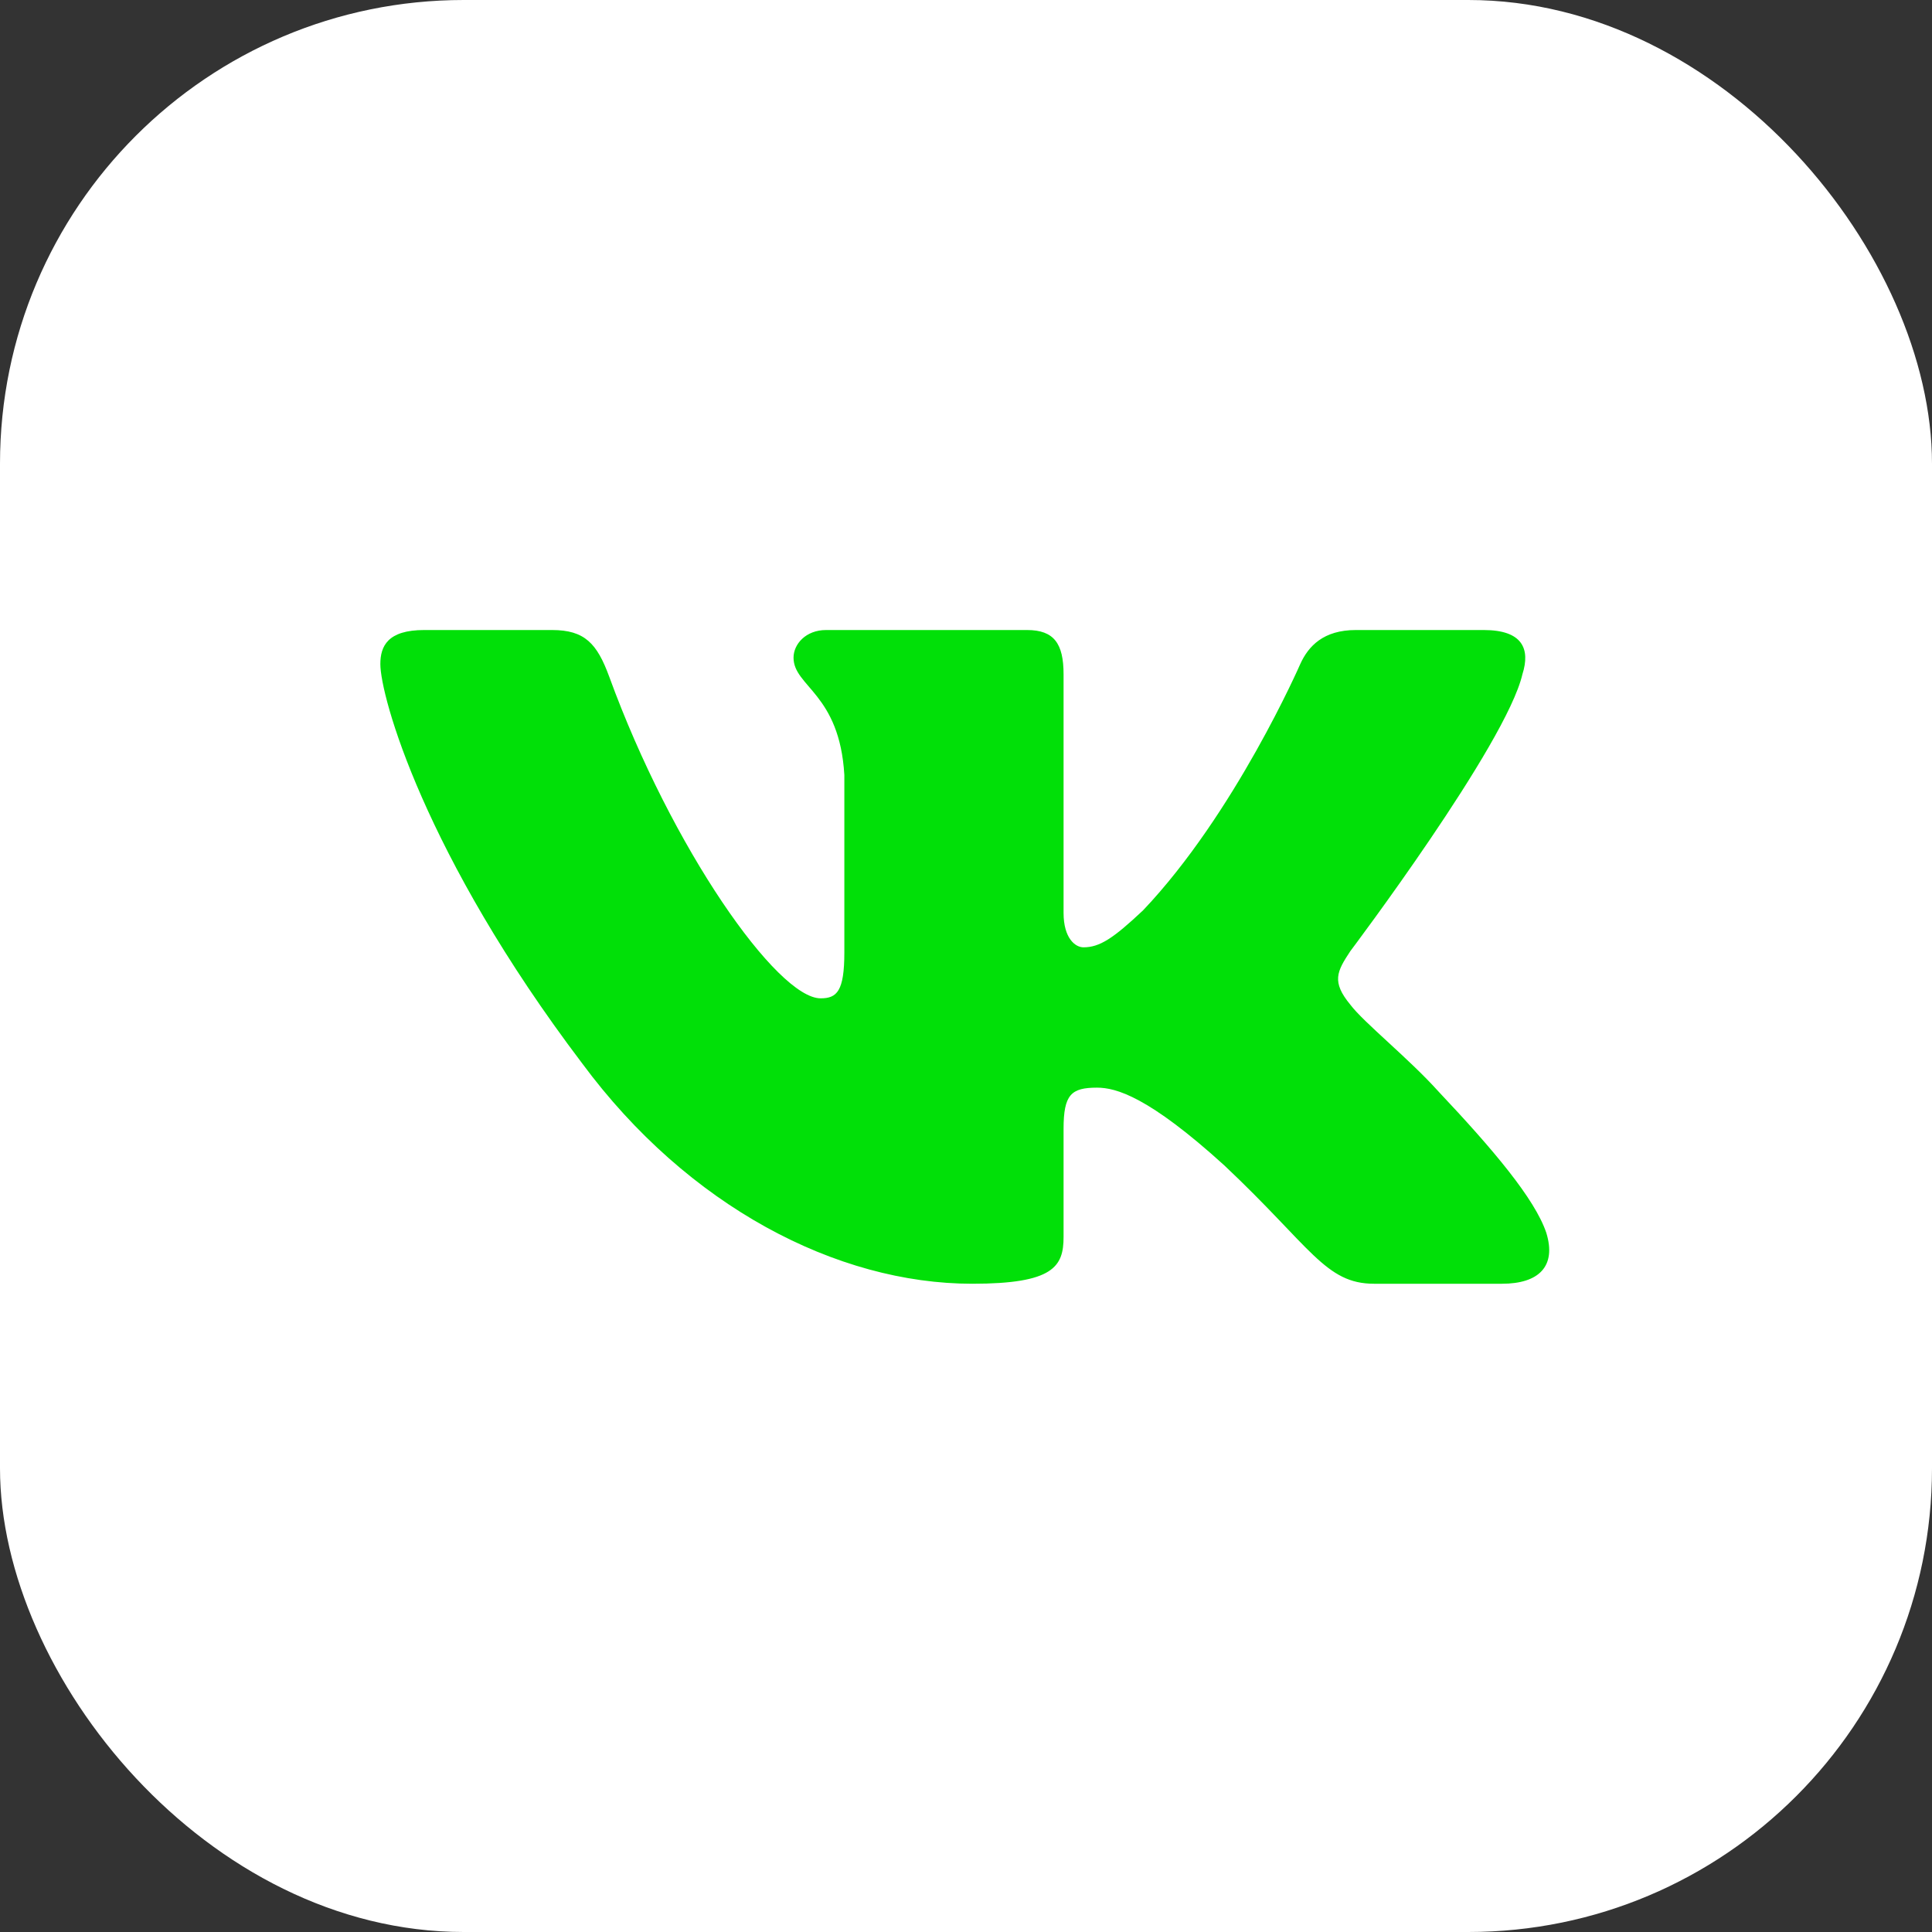
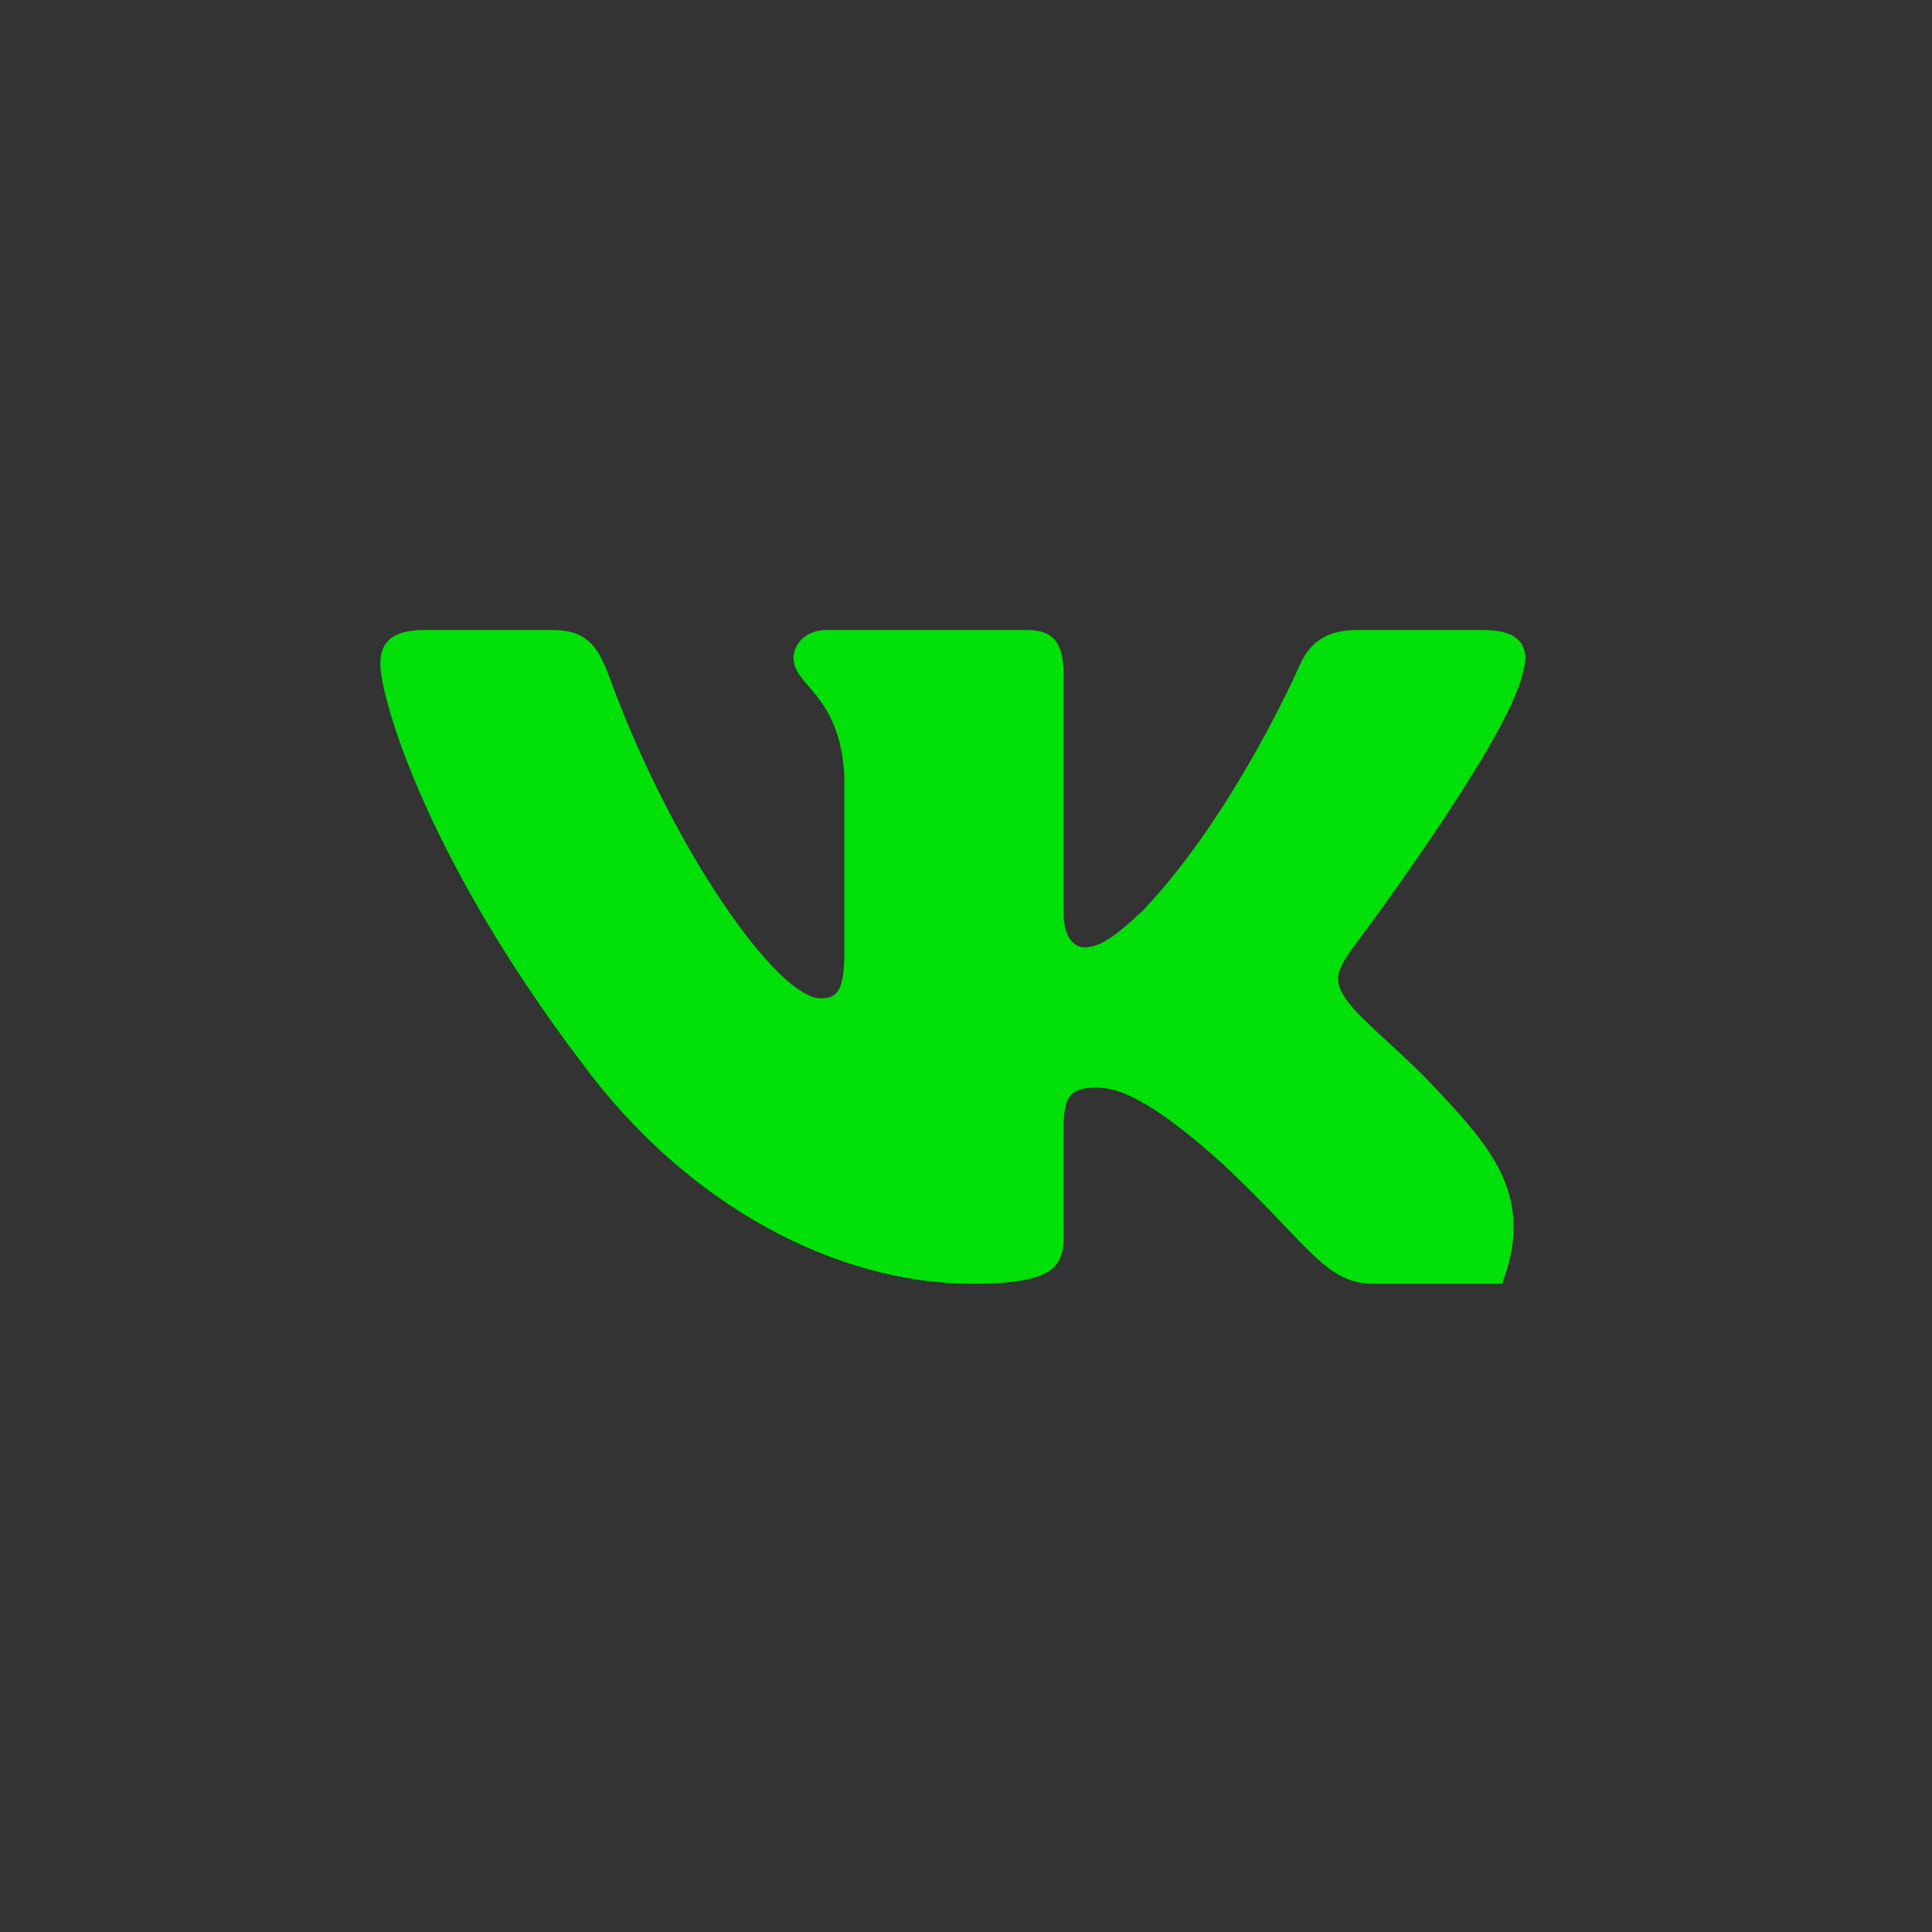
<svg xmlns="http://www.w3.org/2000/svg" width="30" height="30" viewBox="0 0 30 30" fill="none">
  <rect x="0" y="0" width="30" height="30" fill="#333333" stroke="none" />
-   <rect width="30" height="30" rx="7.2" fill="white" />
-   <path fill-rule="evenodd" clip-rule="evenodd" d="M23.64 10.47C23.766 10.074 23.64 9.783 23.039 9.783H21.054C20.549 9.783 20.316 10.034 20.19 10.312C20.19 10.312 19.18 12.629 17.75 14.135C17.287 14.571 17.076 14.71 16.824 14.71C16.698 14.71 16.515 14.571 16.515 14.175V10.47C16.515 9.995 16.368 9.783 15.948 9.783H12.827C12.512 9.783 12.322 10.003 12.322 10.212C12.322 10.663 13.037 10.767 13.111 12.035V14.789C13.111 15.393 12.995 15.502 12.743 15.502C12.069 15.502 10.432 13.174 9.461 10.51C9.271 9.992 9.08 9.783 8.572 9.783H6.587C6.019 9.783 5.906 10.034 5.906 10.312C5.906 10.807 6.579 13.263 9.04 16.512C10.681 18.731 12.993 19.934 15.097 19.934C16.359 19.934 16.515 19.667 16.515 19.207V17.53C16.515 16.995 16.634 16.889 17.034 16.889C17.329 16.889 17.834 17.027 19.012 18.097C20.358 19.365 20.58 19.934 21.337 19.934H23.323C23.89 19.934 24.174 19.667 24.01 19.14C23.831 18.614 23.189 17.852 22.336 16.948C21.873 16.433 21.178 15.879 20.968 15.601C20.674 15.245 20.758 15.086 20.968 14.769C20.968 14.769 23.387 11.56 23.64 10.47Z" fill="#01E008" />
+   <path fill-rule="evenodd" clip-rule="evenodd" d="M23.64 10.47C23.766 10.074 23.64 9.783 23.039 9.783H21.054C20.549 9.783 20.316 10.034 20.19 10.312C20.19 10.312 19.18 12.629 17.75 14.135C17.287 14.571 17.076 14.71 16.824 14.71C16.698 14.71 16.515 14.571 16.515 14.175V10.47C16.515 9.995 16.368 9.783 15.948 9.783H12.827C12.512 9.783 12.322 10.003 12.322 10.212C12.322 10.663 13.037 10.767 13.111 12.035V14.789C13.111 15.393 12.995 15.502 12.743 15.502C12.069 15.502 10.432 13.174 9.461 10.51C9.271 9.992 9.08 9.783 8.572 9.783H6.587C6.019 9.783 5.906 10.034 5.906 10.312C5.906 10.807 6.579 13.263 9.04 16.512C10.681 18.731 12.993 19.934 15.097 19.934C16.359 19.934 16.515 19.667 16.515 19.207V17.53C16.515 16.995 16.634 16.889 17.034 16.889C17.329 16.889 17.834 17.027 19.012 18.097C20.358 19.365 20.58 19.934 21.337 19.934H23.323C23.831 18.614 23.189 17.852 22.336 16.948C21.873 16.433 21.178 15.879 20.968 15.601C20.674 15.245 20.758 15.086 20.968 14.769C20.968 14.769 23.387 11.56 23.64 10.47Z" fill="#01E008" />
</svg>